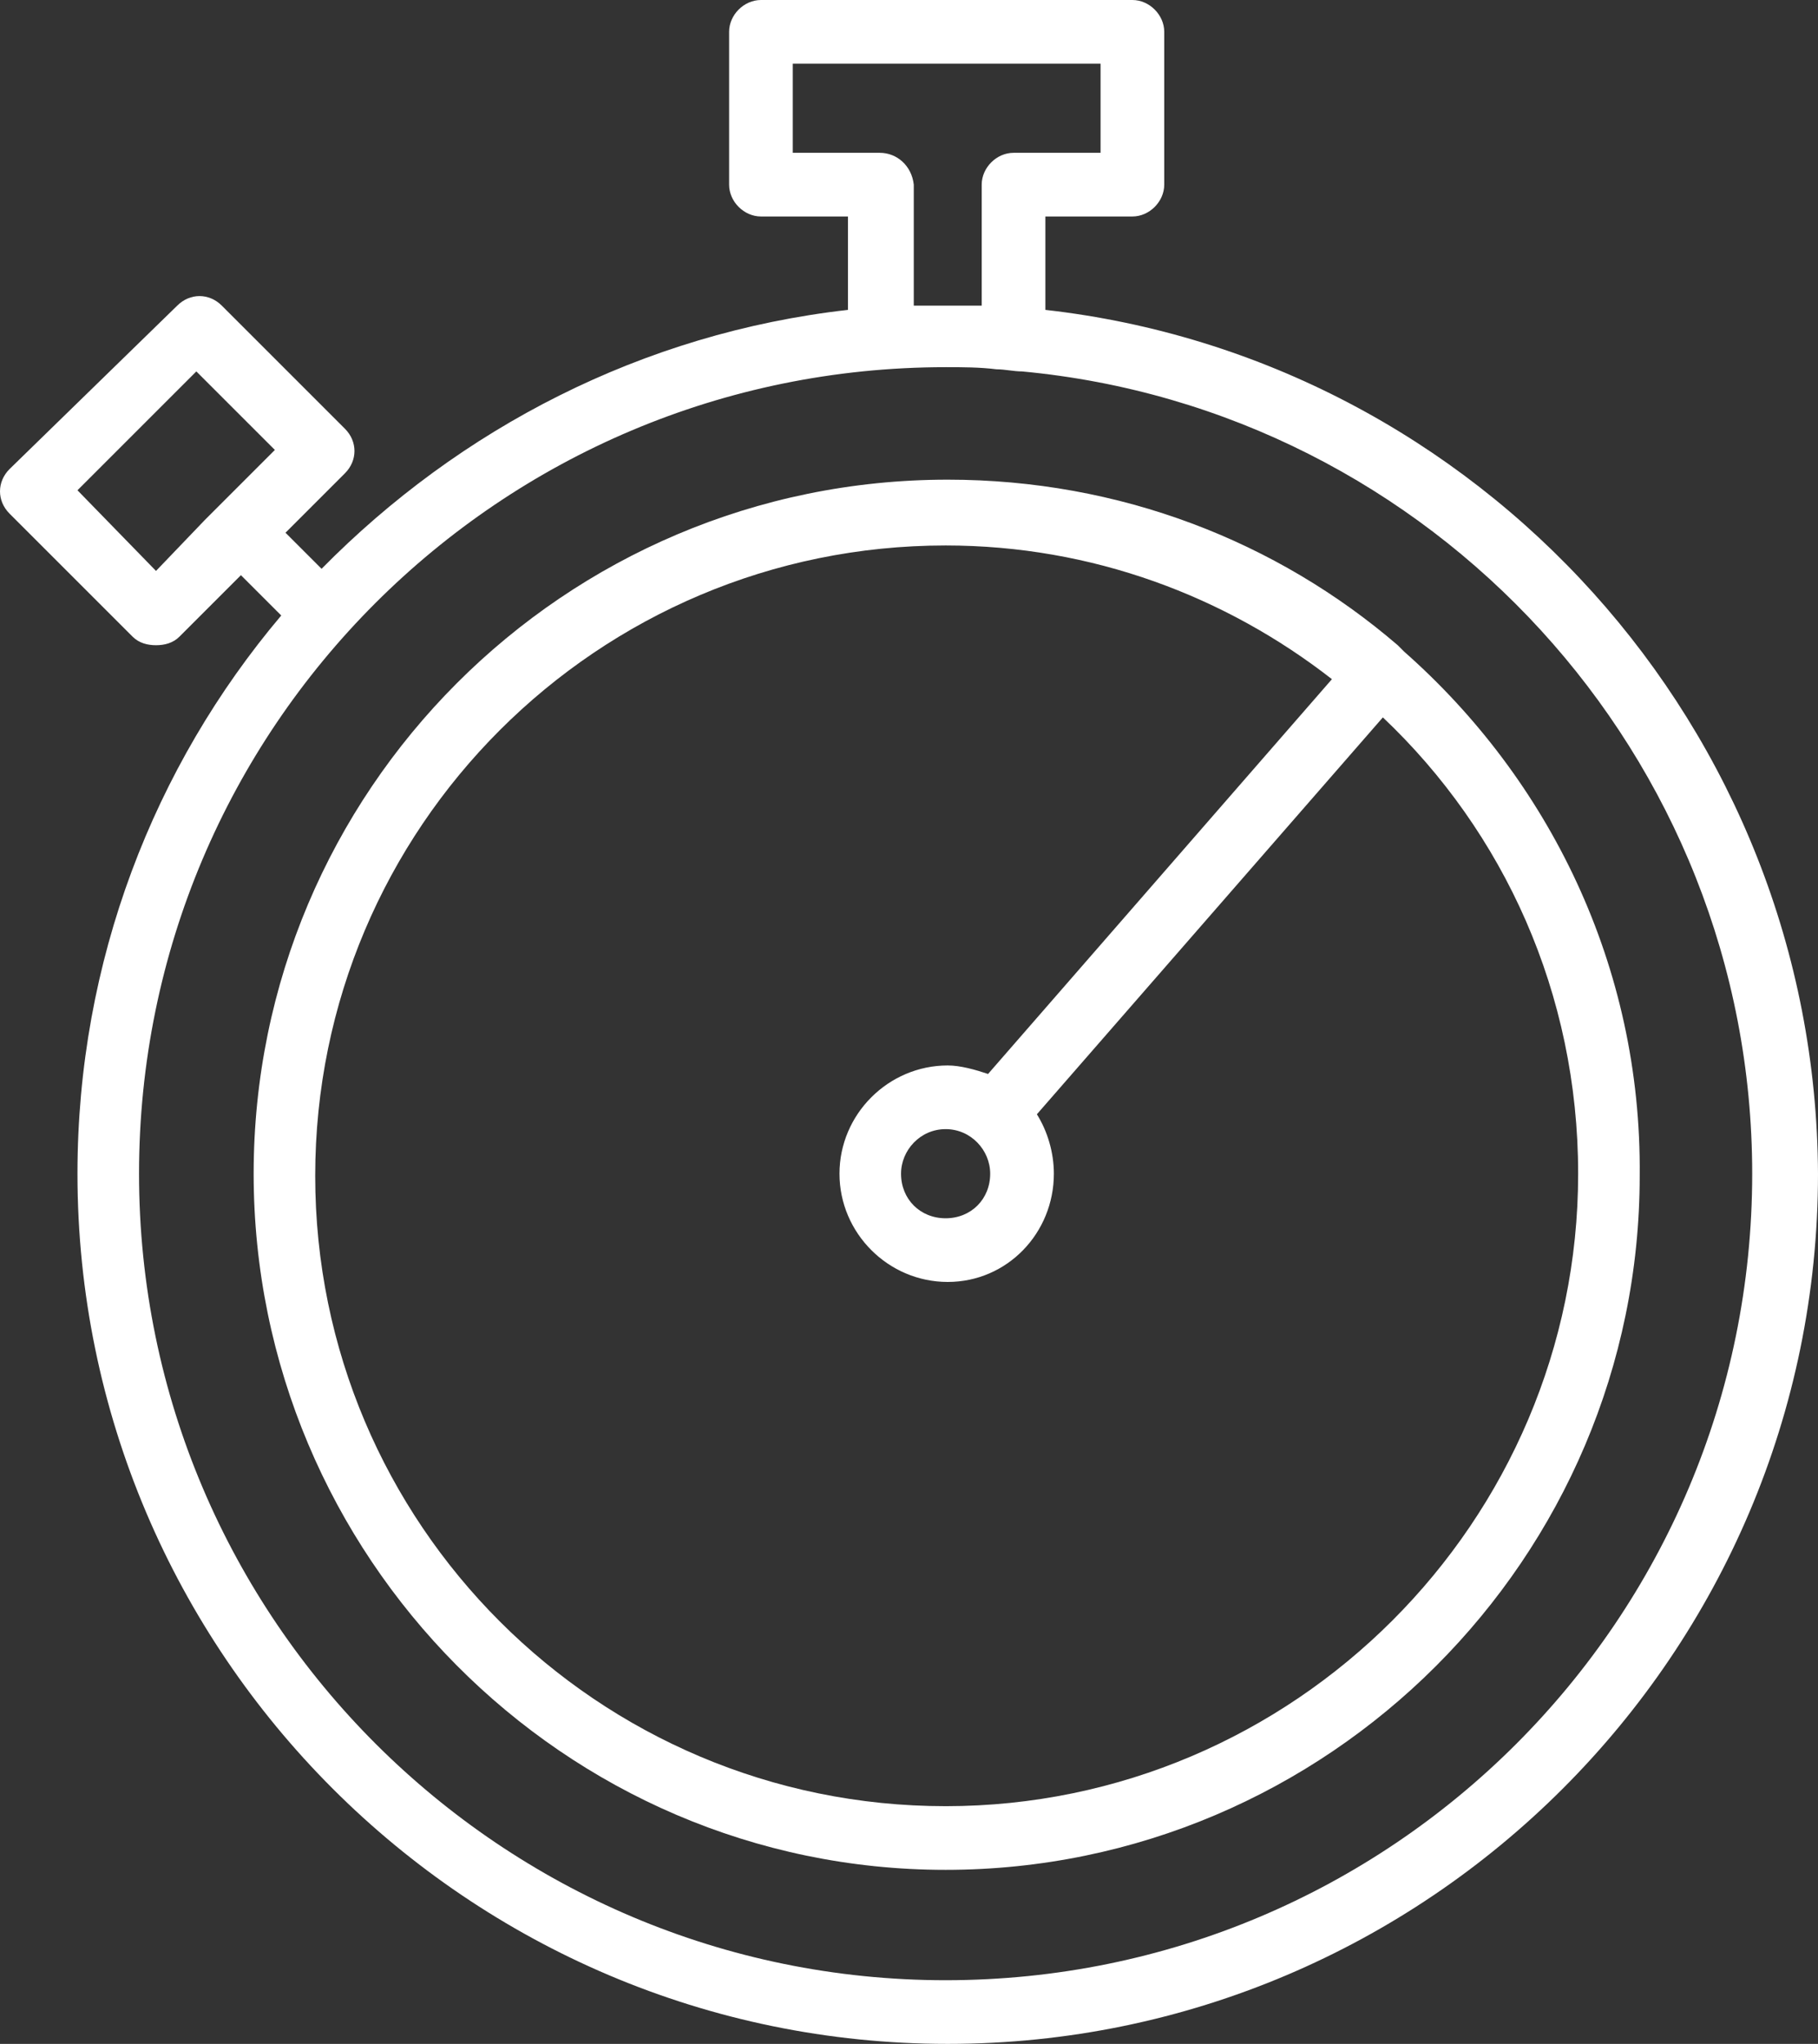
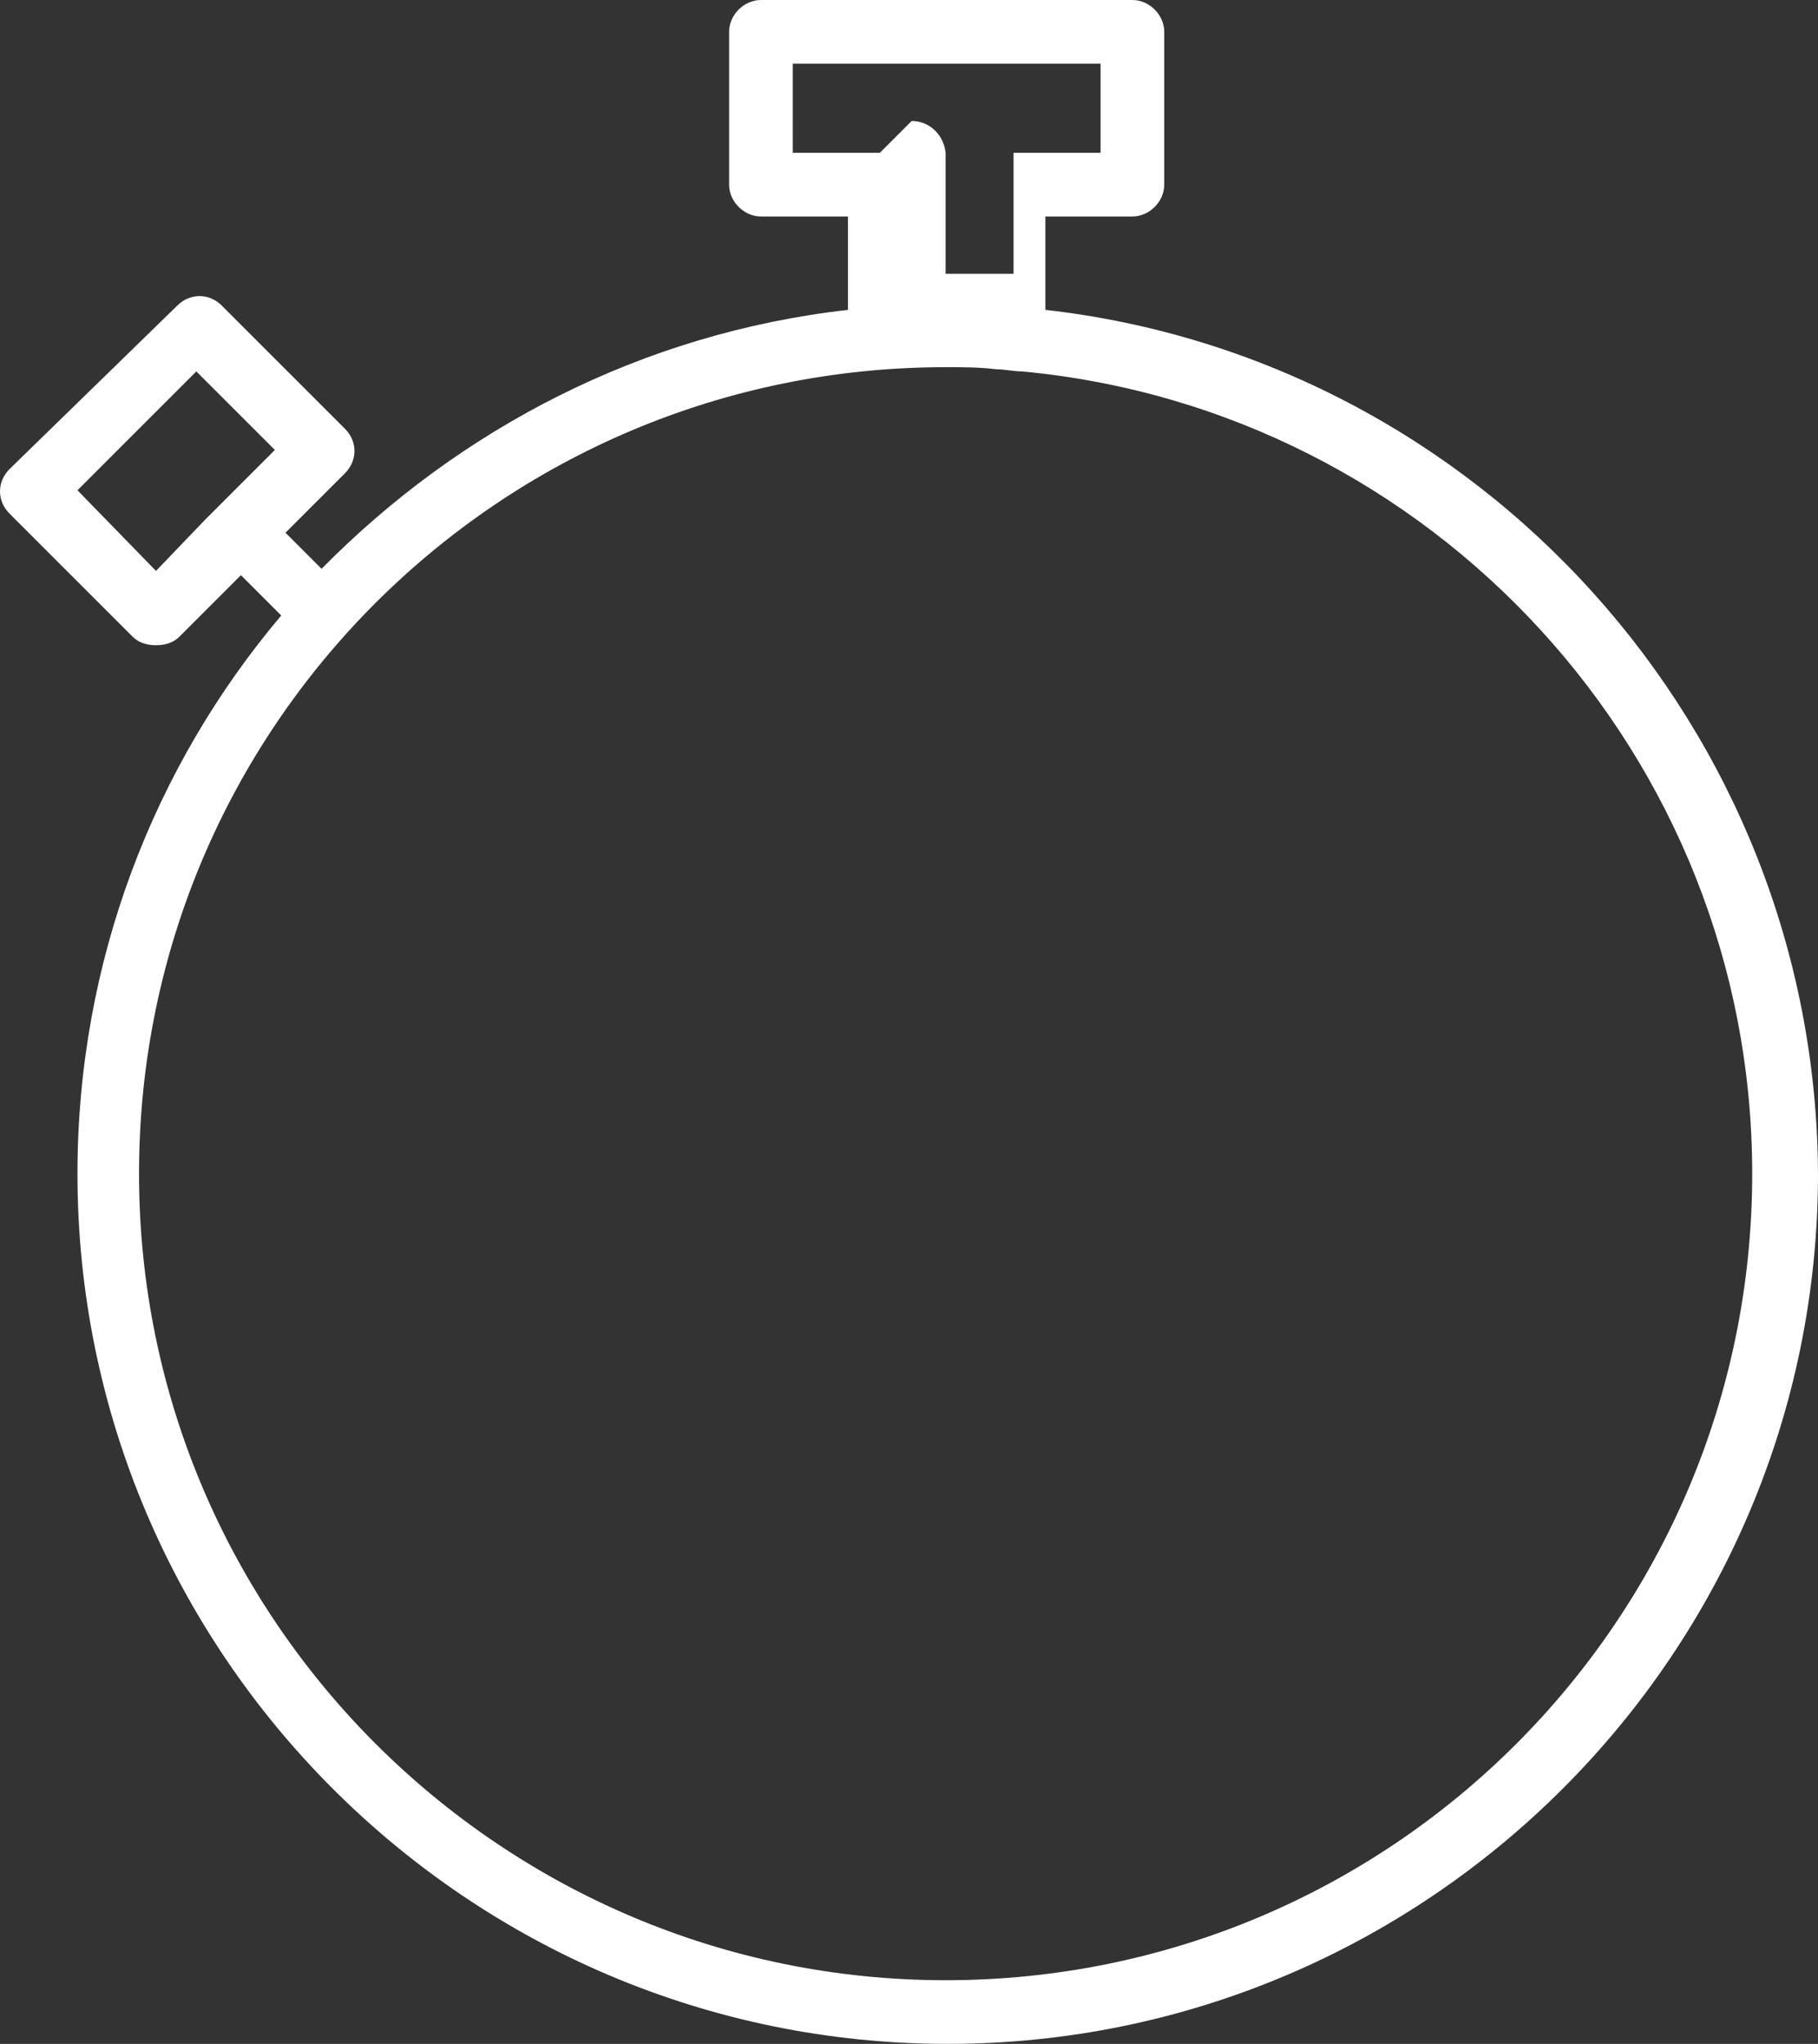
<svg xmlns="http://www.w3.org/2000/svg" id="Layer_1" data-name="Layer 1" viewBox="0 0 85.65 96.3">
  <rect x="0" y="0" width="85.65" height="96.3" fill="#333333" stroke="none" />
  <defs>
    <style> .cls-1 { fill: #fff; } </style>
  </defs>
-   <path class="cls-1" d="m49.25,14.6v-4.4h4.1c.8,0,1.5-.7,1.5-1.5V1.5c0-.8-.7-1.5-1.5-1.5h-17.5c-.8,0-1.5.7-1.5,1.5v7.2c0,.8.7,1.5,1.5,1.5h4.1v4.4c-9.7,1.1-18.3,5.6-24.8,12.2l-1.7-1.7,2.8-2.8c.6-.6.6-1.5,0-2.1l-5.8-5.8c-.6-.6-1.5-.6-2.1,0L.45,22.1c-.6.6-.6,1.5,0,2.1l5.8,5.8c.3.3.7.4,1.1.4s.8-.1,1.1-.4l2.9-2.9,1.9,1.9c-6,7.1-9.6,16.3-9.6,26.3,0,22.6,18.4,41,41,41s41-18.4,41-41c-.1-21-16-38.4-36.4-40.7ZM7.35,26.9l-3.7-3.8,5.6-5.6,3.7,3.7-2.2,2.2-1.1,1.1-2.3,2.4ZM41.45,7.2h-4.1V3h14.5v4.2h-4.1c-.8,0-1.5.7-1.5,1.5v5.7h-3.2v-5.7c-.1-.9-.8-1.5-1.6-1.5Zm3.1,86.1c-20.9,0-38-17-38-38S23.55,17.3,44.55,17.3c.8,0,1.6,0,2.4.1.4,0,.8.1,1.2.1,19.3,1.8,34.4,18.1,34.4,37.8,0,21-17,38-38,38Z" />
-   <path class="cls-1" d="m66.15,30.7c-.1-.1-.2-.2-.3-.3-5.7-4.9-13.1-7.8-21.2-7.8-18.1,0-32.7,14.7-32.7,32.7s14.6,32.8,32.6,32.8,32.7-14.7,32.7-32.7c.1-9.9-4.3-18.7-11.1-24.7Zm-21.6,54.4c-16.4,0-29.7-13.3-29.7-29.7s13.3-29.7,29.7-29.7c6.9,0,13.2,2.4,18.2,6.3l-16.2,18.6c-.6-.2-1.3-.4-1.9-.4-2.8,0-5.1,2.3-5.1,5.1s2.3,5.1,5.1,5.1,5-2.3,5-5.1c0-1-.3-2-.8-2.8l16.3-18.7c5.7,5.4,9.2,13,9.2,21.5,0,16.4-13.4,29.8-29.8,29.8Zm2.1-29.8c0,1.2-.9,2.1-2.1,2.1s-2.1-.9-2.1-2.1c0-1.1.9-2.1,2.1-2.1s2.1,1,2.1,2.1Z" />
+   <path class="cls-1" d="m49.25,14.6v-4.4h4.1c.8,0,1.5-.7,1.5-1.5V1.5c0-.8-.7-1.5-1.5-1.5h-17.5c-.8,0-1.5.7-1.5,1.5v7.2c0,.8.7,1.5,1.5,1.5h4.1v4.4c-9.7,1.1-18.3,5.6-24.8,12.2l-1.7-1.7,2.8-2.8c.6-.6.6-1.5,0-2.1l-5.8-5.8c-.6-.6-1.5-.6-2.1,0L.45,22.1c-.6.6-.6,1.5,0,2.1l5.8,5.8c.3.3.7.4,1.1.4s.8-.1,1.1-.4l2.9-2.9,1.9,1.9c-6,7.1-9.6,16.3-9.6,26.3,0,22.6,18.4,41,41,41s41-18.4,41-41c-.1-21-16-38.4-36.4-40.7ZM7.35,26.9l-3.7-3.8,5.6-5.6,3.7,3.7-2.2,2.2-1.1,1.1-2.3,2.4ZM41.45,7.2h-4.1V3h14.5v4.2h-4.1v5.7h-3.2v-5.7c-.1-.9-.8-1.5-1.6-1.5Zm3.1,86.1c-20.9,0-38-17-38-38S23.55,17.3,44.55,17.3c.8,0,1.6,0,2.4.1.4,0,.8.1,1.2.1,19.3,1.8,34.4,18.1,34.4,37.8,0,21-17,38-38,38Z" />
</svg>